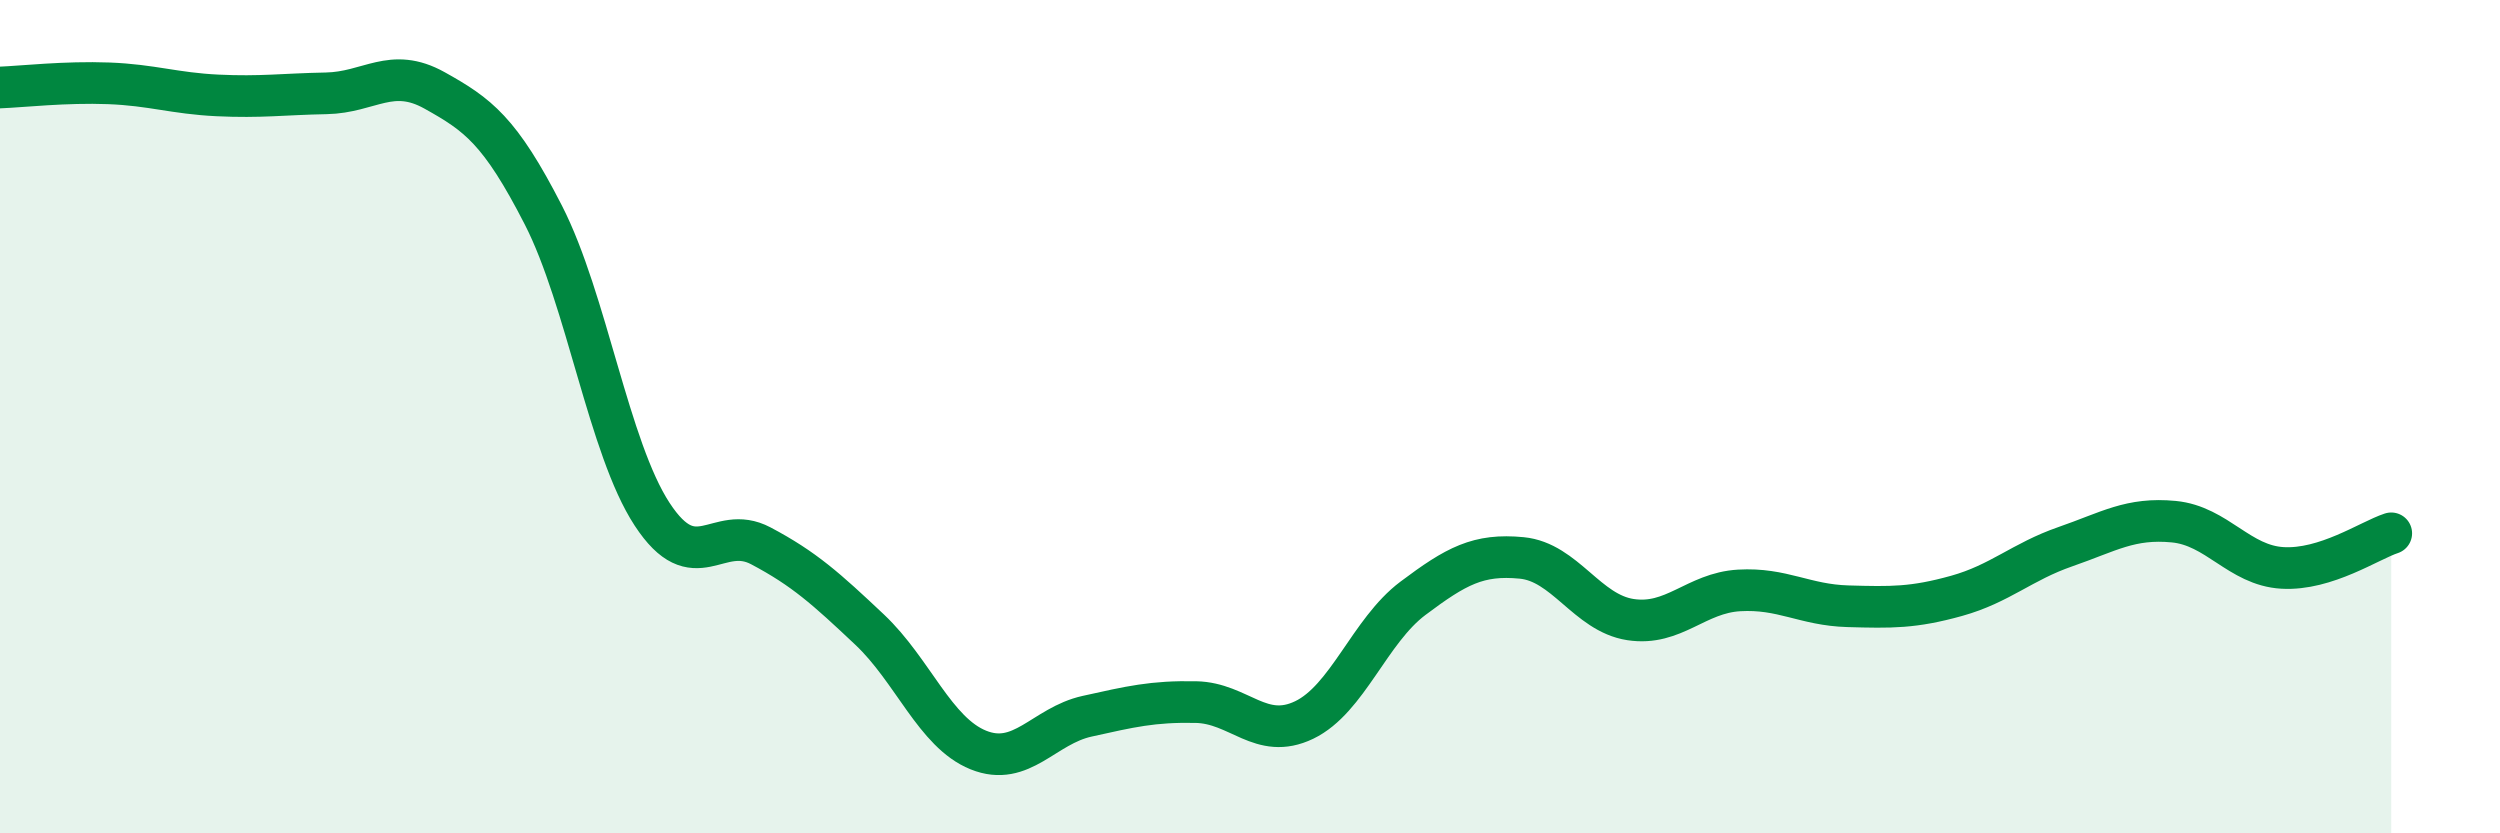
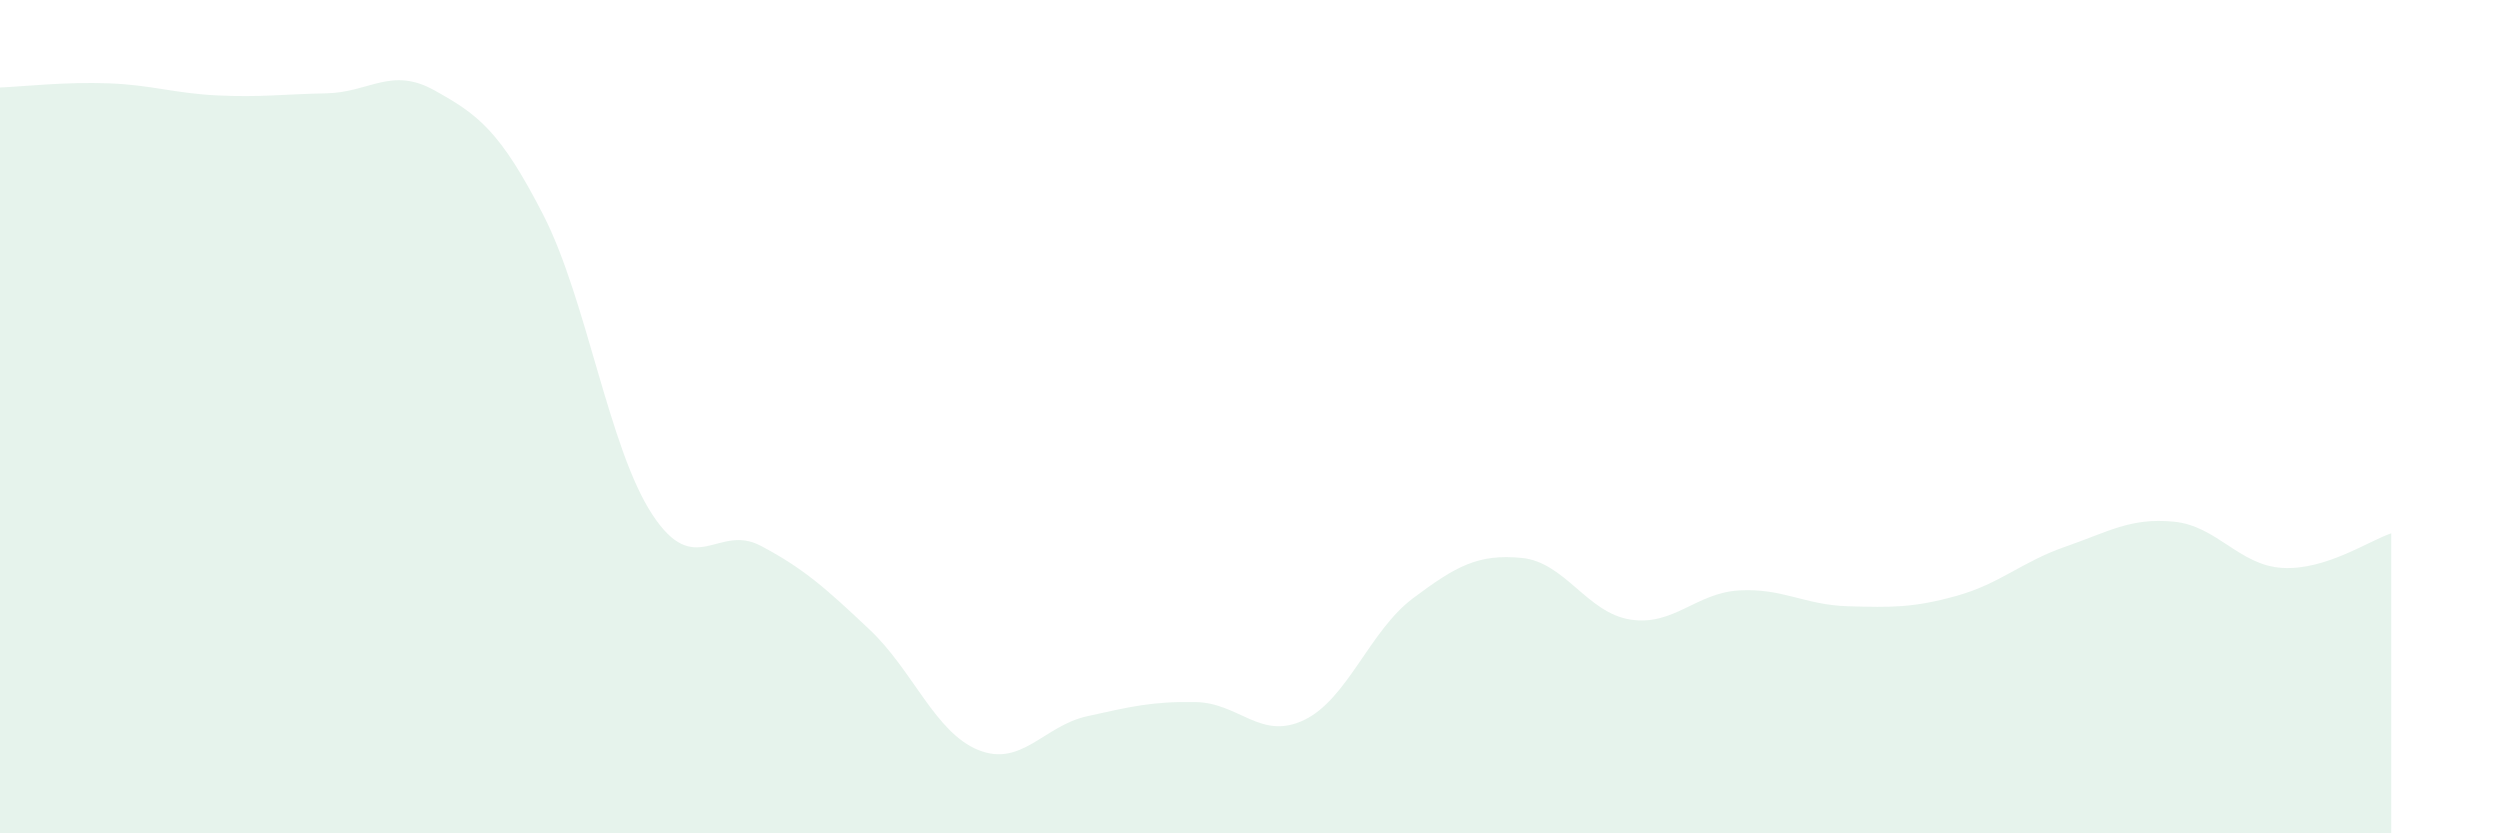
<svg xmlns="http://www.w3.org/2000/svg" width="60" height="20" viewBox="0 0 60 20">
  <path d="M 0,2.1 C 0.52,2.08 1.57,1.96 2.61,2 C 3.65,2.04 4.18,2.24 5.22,2.29 C 6.26,2.34 6.79,2.26 7.83,2.24 C 8.87,2.22 9.39,1.59 10.43,2.17 C 11.47,2.75 12,3.13 13.04,5.16 C 14.08,7.19 14.61,10.75 15.65,12.34 C 16.69,13.93 17.22,12.55 18.26,13.1 C 19.3,13.65 19.83,14.13 20.87,15.11 C 21.91,16.09 22.44,17.58 23.48,18 C 24.52,18.42 25.05,17.42 26.09,17.19 C 27.13,16.96 27.66,16.83 28.7,16.85 C 29.74,16.87 30.26,17.78 31.3,17.28 C 32.34,16.78 32.87,15.14 33.91,14.36 C 34.95,13.58 35.48,13.29 36.52,13.39 C 37.56,13.49 38.09,14.71 39.13,14.87 C 40.17,15.03 40.7,14.23 41.74,14.17 C 42.78,14.11 43.31,14.52 44.35,14.55 C 45.39,14.58 45.92,14.59 46.96,14.3 C 48,14.01 48.53,13.48 49.57,13.12 C 50.61,12.76 51.13,12.42 52.17,12.52 C 53.21,12.62 53.74,13.57 54.78,13.63 C 55.82,13.69 56.87,12.97 57.39,12.8L57.39 20L0 20Z" fill="#008740" opacity="0.1" stroke-linecap="round" stroke-linejoin="round" />
-   <path d="M 0,2.1 C 0.52,2.08 1.57,1.96 2.61,2 C 3.65,2.04 4.18,2.24 5.22,2.29 C 6.26,2.34 6.79,2.26 7.83,2.24 C 8.87,2.22 9.39,1.59 10.43,2.17 C 11.47,2.75 12,3.13 13.04,5.16 C 14.08,7.19 14.61,10.75 15.65,12.34 C 16.69,13.93 17.22,12.55 18.26,13.1 C 19.3,13.65 19.83,14.13 20.87,15.11 C 21.91,16.09 22.44,17.58 23.48,18 C 24.52,18.42 25.05,17.42 26.09,17.19 C 27.13,16.96 27.66,16.83 28.7,16.85 C 29.74,16.87 30.26,17.78 31.3,17.28 C 32.34,16.78 32.87,15.14 33.91,14.36 C 34.95,13.58 35.48,13.29 36.52,13.39 C 37.56,13.49 38.09,14.71 39.13,14.87 C 40.17,15.03 40.7,14.23 41.74,14.17 C 42.78,14.11 43.31,14.52 44.35,14.55 C 45.39,14.58 45.92,14.59 46.96,14.3 C 48,14.01 48.53,13.48 49.57,13.12 C 50.61,12.76 51.13,12.42 52.17,12.52 C 53.21,12.62 53.74,13.57 54.78,13.63 C 55.82,13.69 56.87,12.97 57.39,12.8" stroke="#008740" stroke-width="1" fill="none" stroke-linecap="round" stroke-linejoin="round" />
</svg>